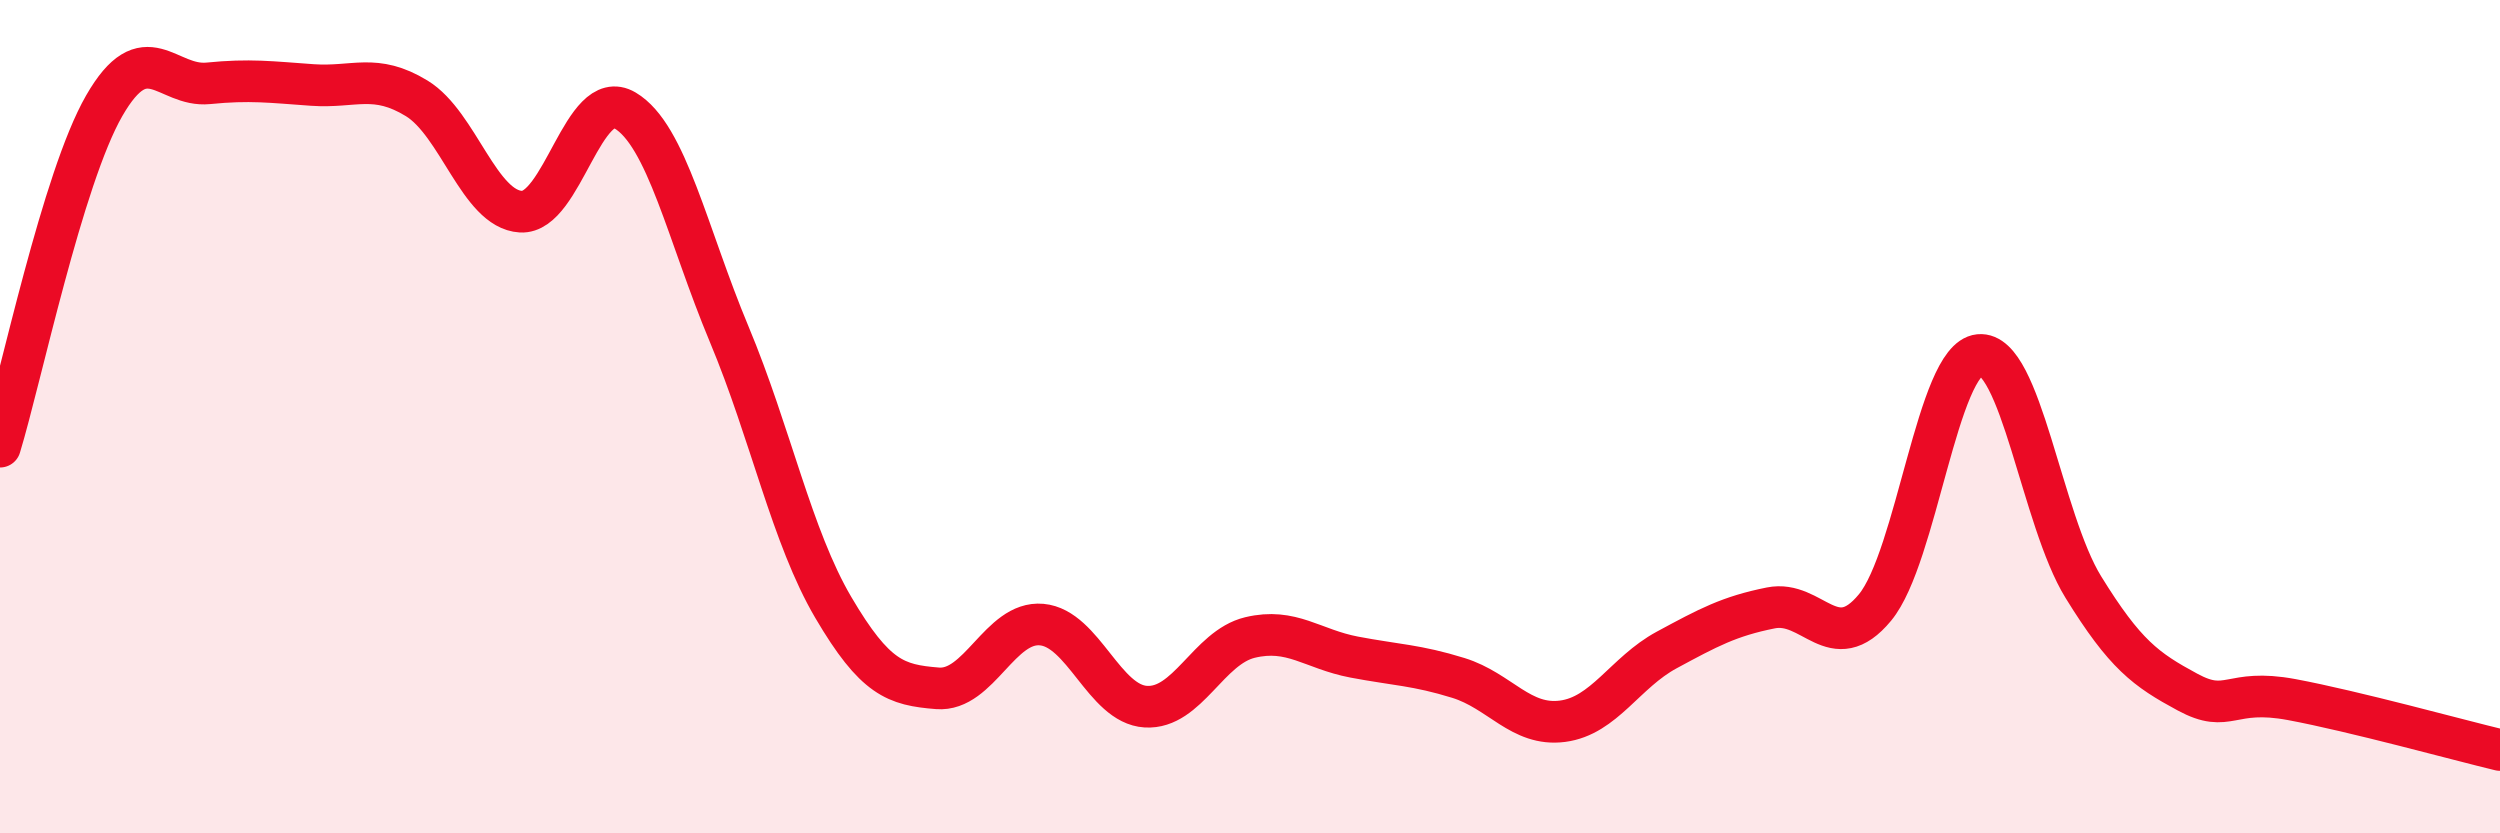
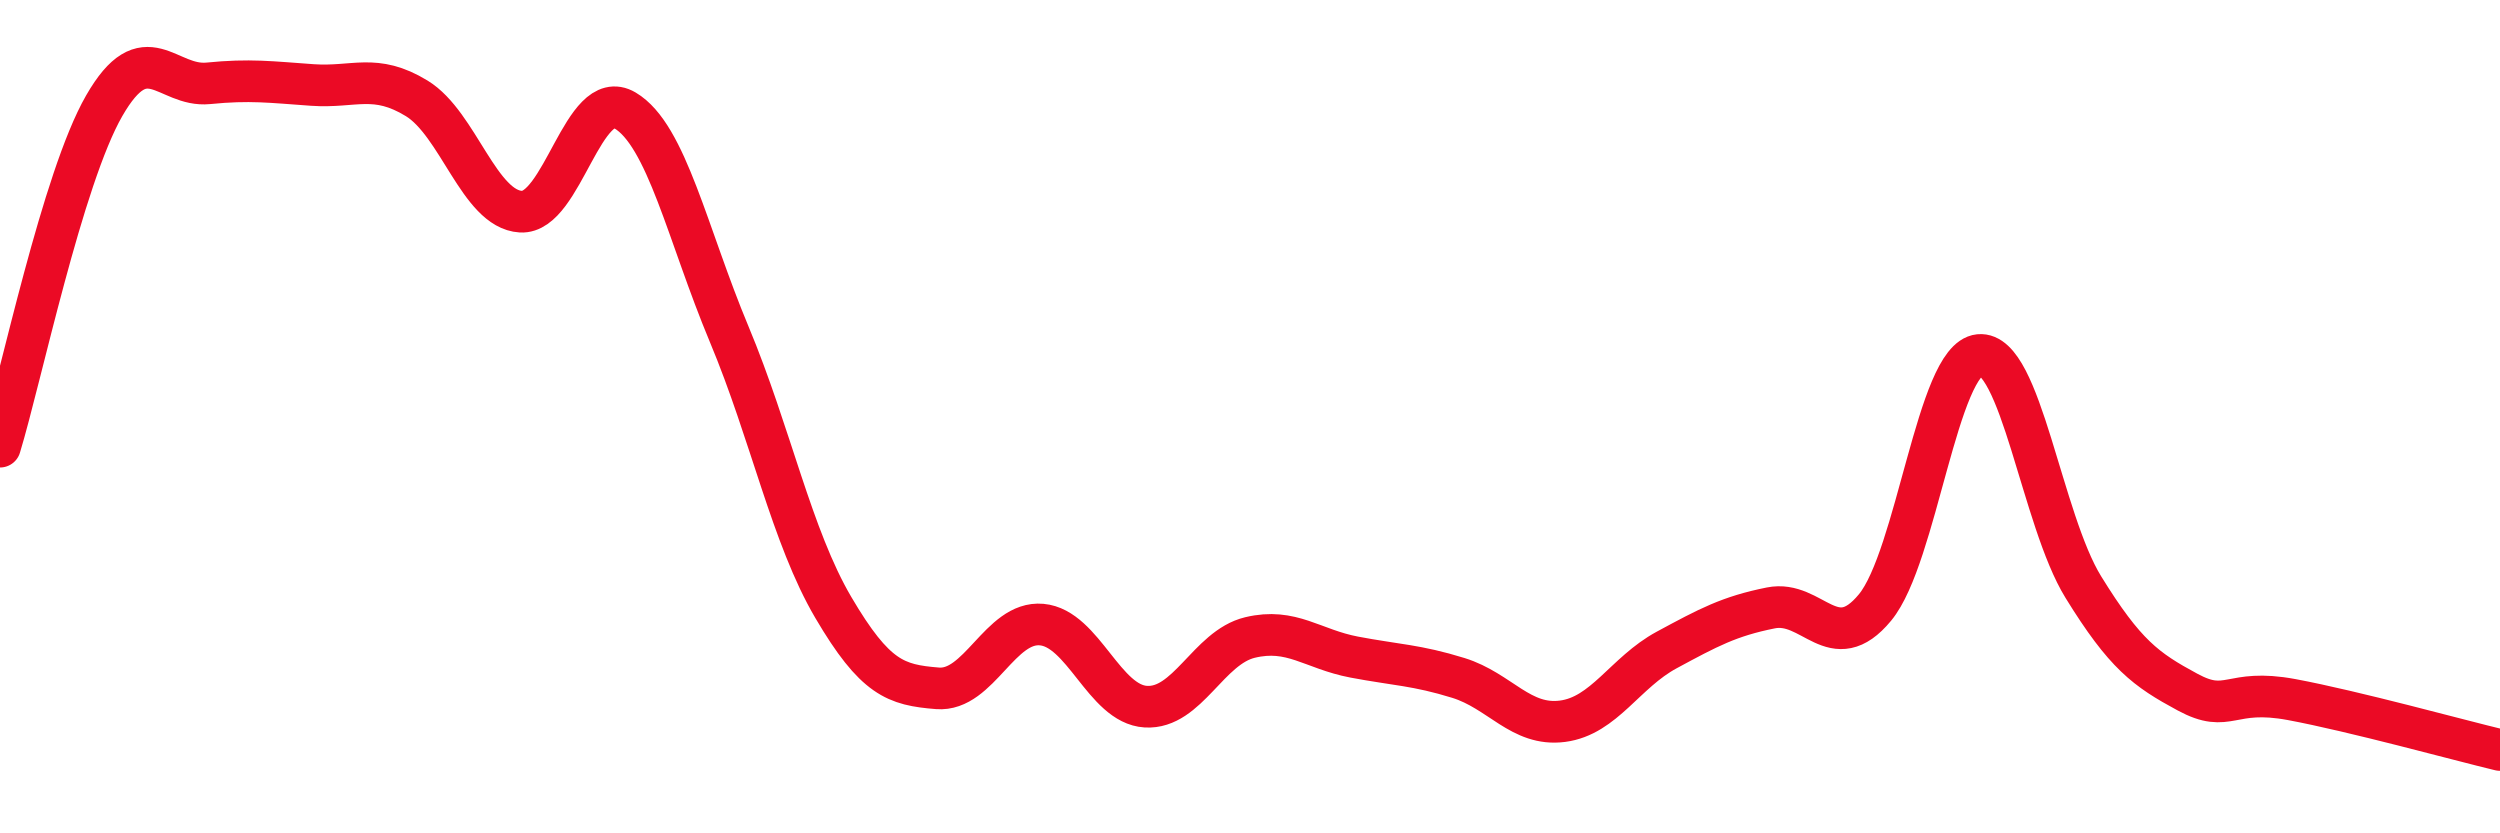
<svg xmlns="http://www.w3.org/2000/svg" width="60" height="20" viewBox="0 0 60 20">
-   <path d="M 0,10.72 C 0.5,9.08 1.5,4.28 2.5,2.54 C 3.5,0.8 4,2.1 5,2 C 6,1.9 6.5,1.97 7.5,2.04 C 8.5,2.11 9,1.75 10,2.36 C 11,2.97 11.5,5.02 12.5,5.08 C 13.5,5.14 14,2.06 15,2.65 C 16,3.24 16.5,5.63 17.5,8.02 C 18.5,10.41 19,12.88 20,14.58 C 21,16.28 21.5,16.44 22.5,16.52 C 23.5,16.6 24,14.9 25,14.99 C 26,15.08 26.5,16.9 27.5,16.96 C 28.5,17.02 29,15.54 30,15.3 C 31,15.06 31.5,15.58 32.5,15.77 C 33.5,15.96 34,15.96 35,16.27 C 36,16.58 36.5,17.44 37.5,17.31 C 38.5,17.18 39,16.14 40,15.6 C 41,15.06 41.5,14.79 42.5,14.59 C 43.5,14.39 44,15.79 45,14.58 C 46,13.37 46.5,8.62 47.5,8.52 C 48.5,8.42 49,12.47 50,14.09 C 51,15.71 51.5,16.07 52.5,16.61 C 53.5,17.15 53.5,16.51 55,16.79 C 56.5,17.07 59,17.76 60,18L60 20L0 20Z" fill="#EB0A25" opacity="0.1" stroke-linecap="round" stroke-linejoin="round" />
  <path d="M 0,10.72 C 0.5,9.08 1.5,4.28 2.5,2.54 C 3.5,0.8 4,2.1 5,2 C 6,1.9 6.5,1.97 7.5,2.04 C 8.5,2.11 9,1.75 10,2.36 C 11,2.97 11.5,5.02 12.5,5.08 C 13.5,5.14 14,2.06 15,2.65 C 16,3.24 16.5,5.63 17.5,8.02 C 18.5,10.41 19,12.88 20,14.58 C 21,16.28 21.5,16.44 22.5,16.52 C 23.5,16.6 24,14.9 25,14.99 C 26,15.08 26.5,16.9 27.5,16.96 C 28.5,17.02 29,15.54 30,15.3 C 31,15.06 31.5,15.58 32.5,15.77 C 33.5,15.96 34,15.96 35,16.27 C 36,16.58 36.5,17.44 37.5,17.31 C 38.5,17.18 39,16.14 40,15.6 C 41,15.06 41.5,14.79 42.5,14.59 C 43.5,14.39 44,15.79 45,14.58 C 46,13.37 46.5,8.62 47.5,8.52 C 48.5,8.42 49,12.47 50,14.09 C 51,15.71 51.5,16.07 52.5,16.61 C 53.5,17.15 53.5,16.51 55,16.79 C 56.5,17.07 59,17.76 60,18" stroke="#EB0A25" stroke-width="1" fill="none" stroke-linecap="round" stroke-linejoin="round" />
</svg>